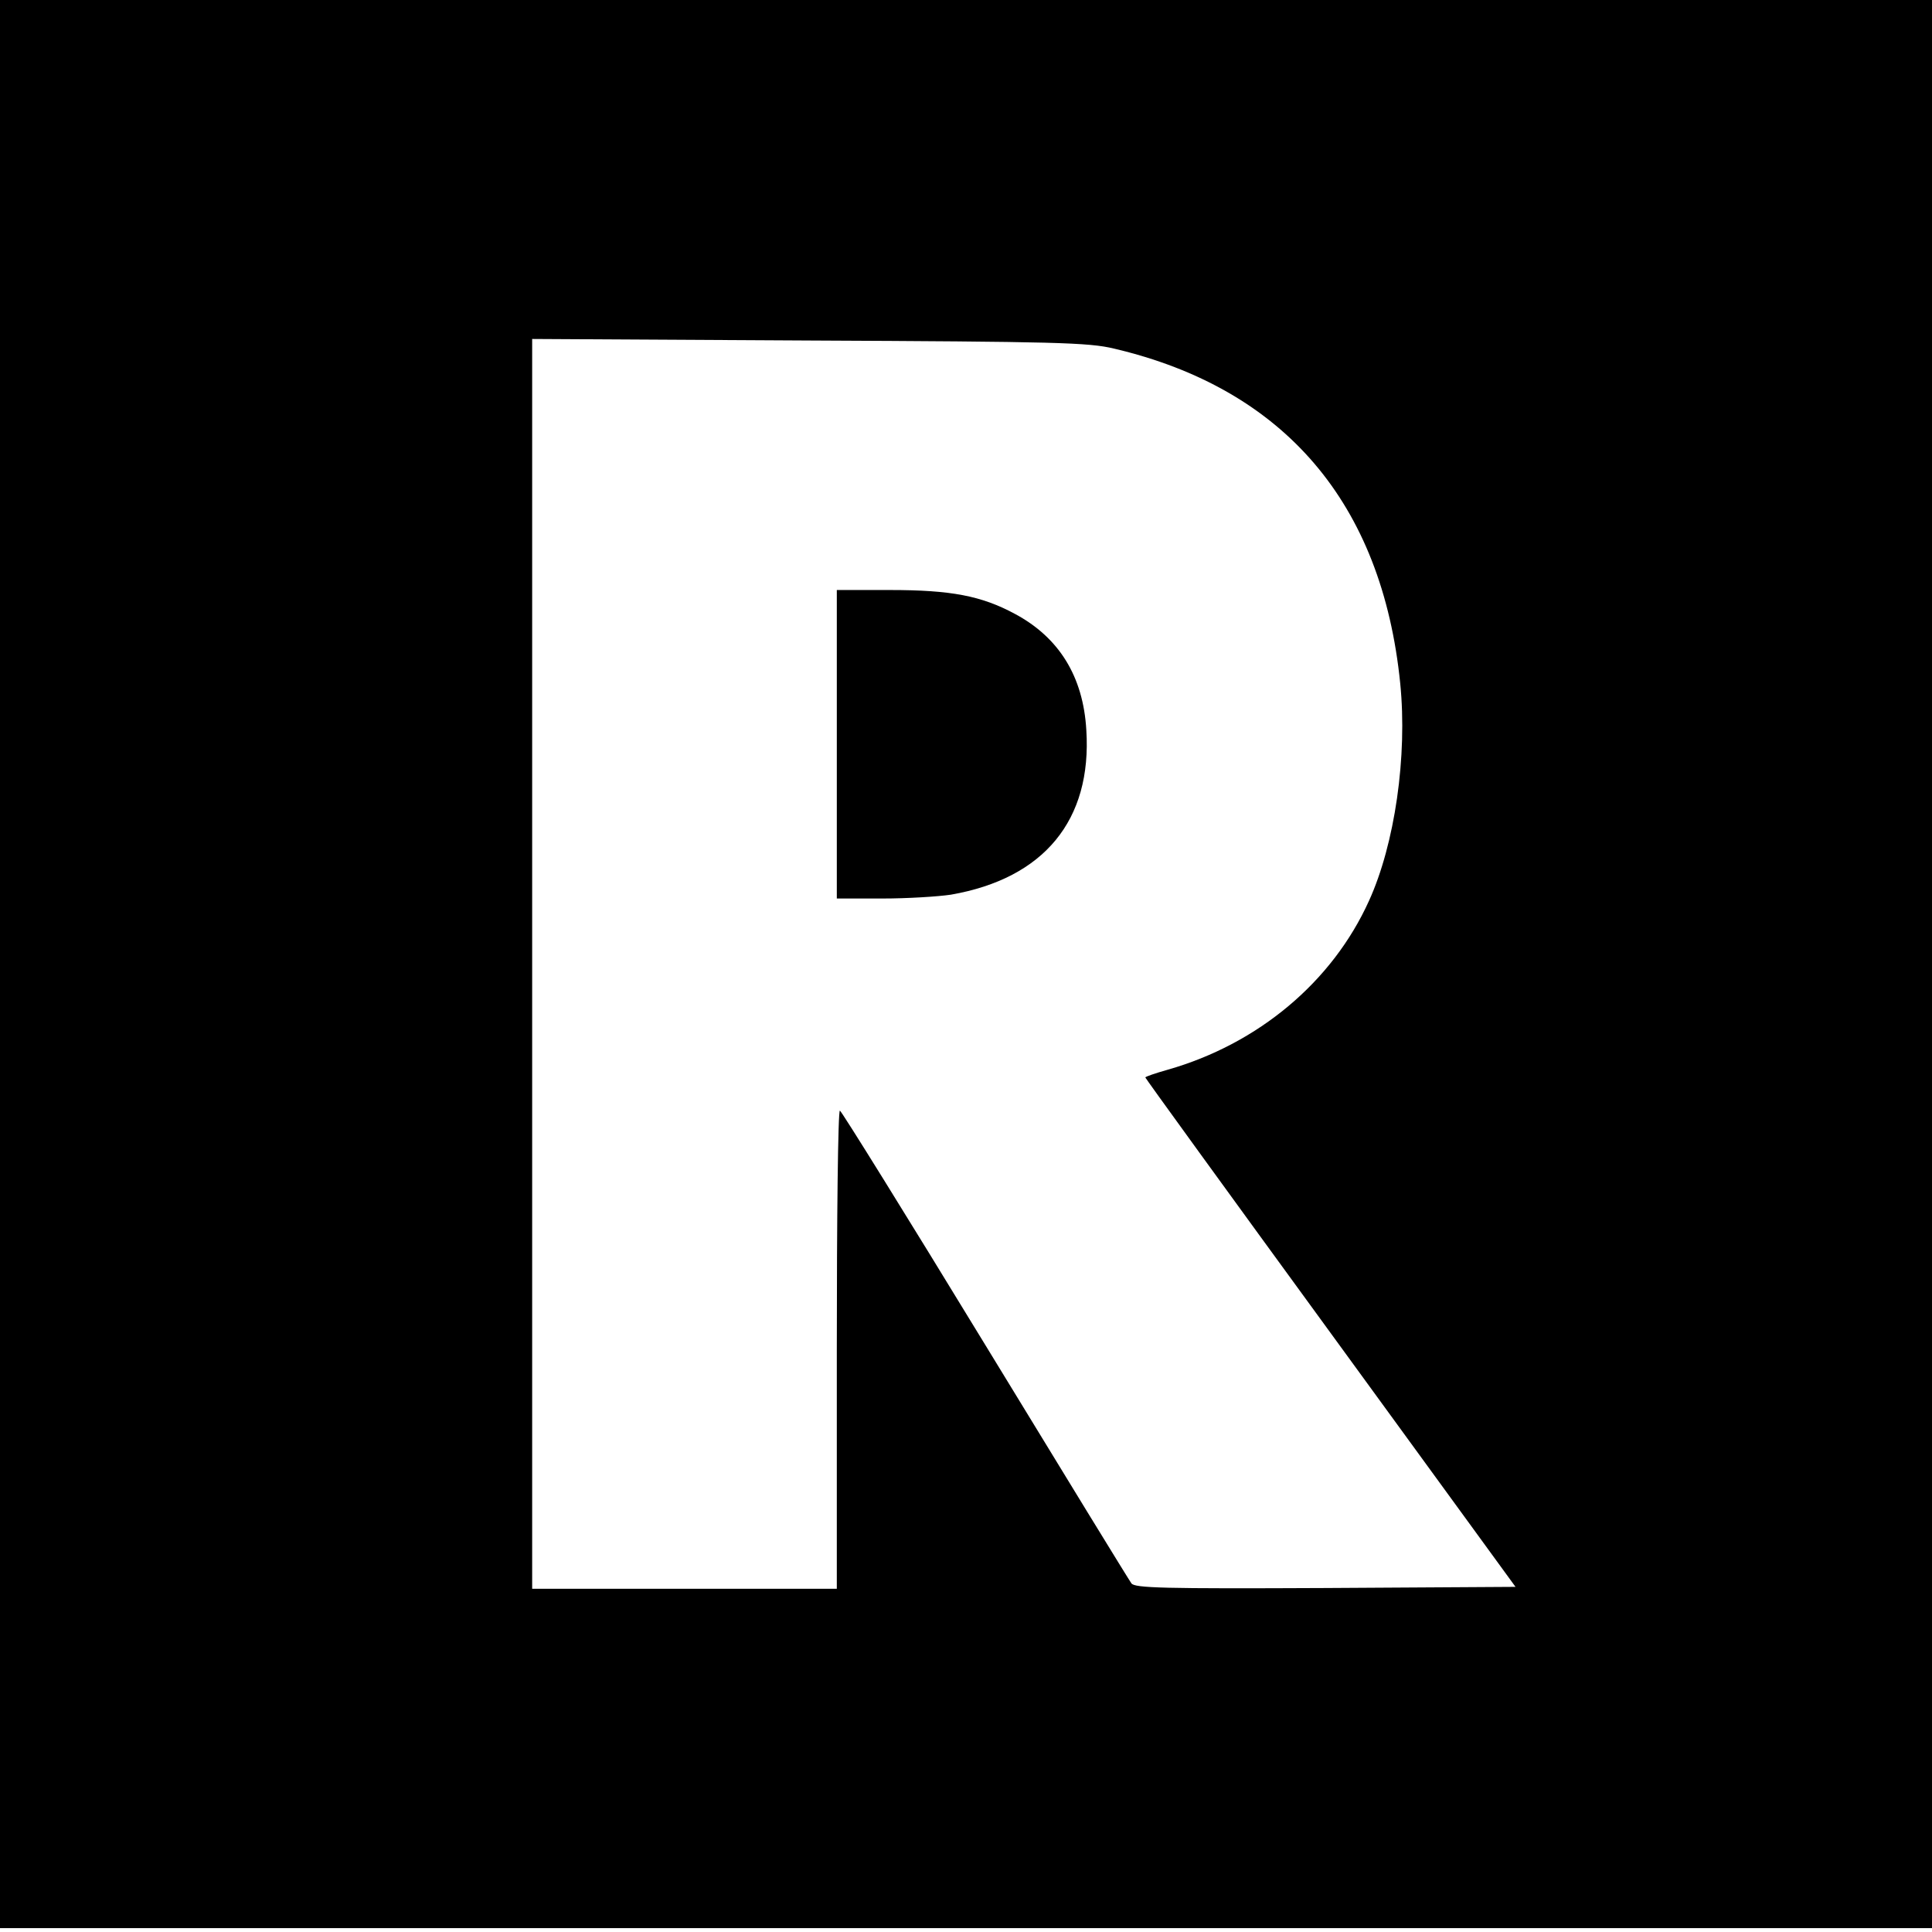
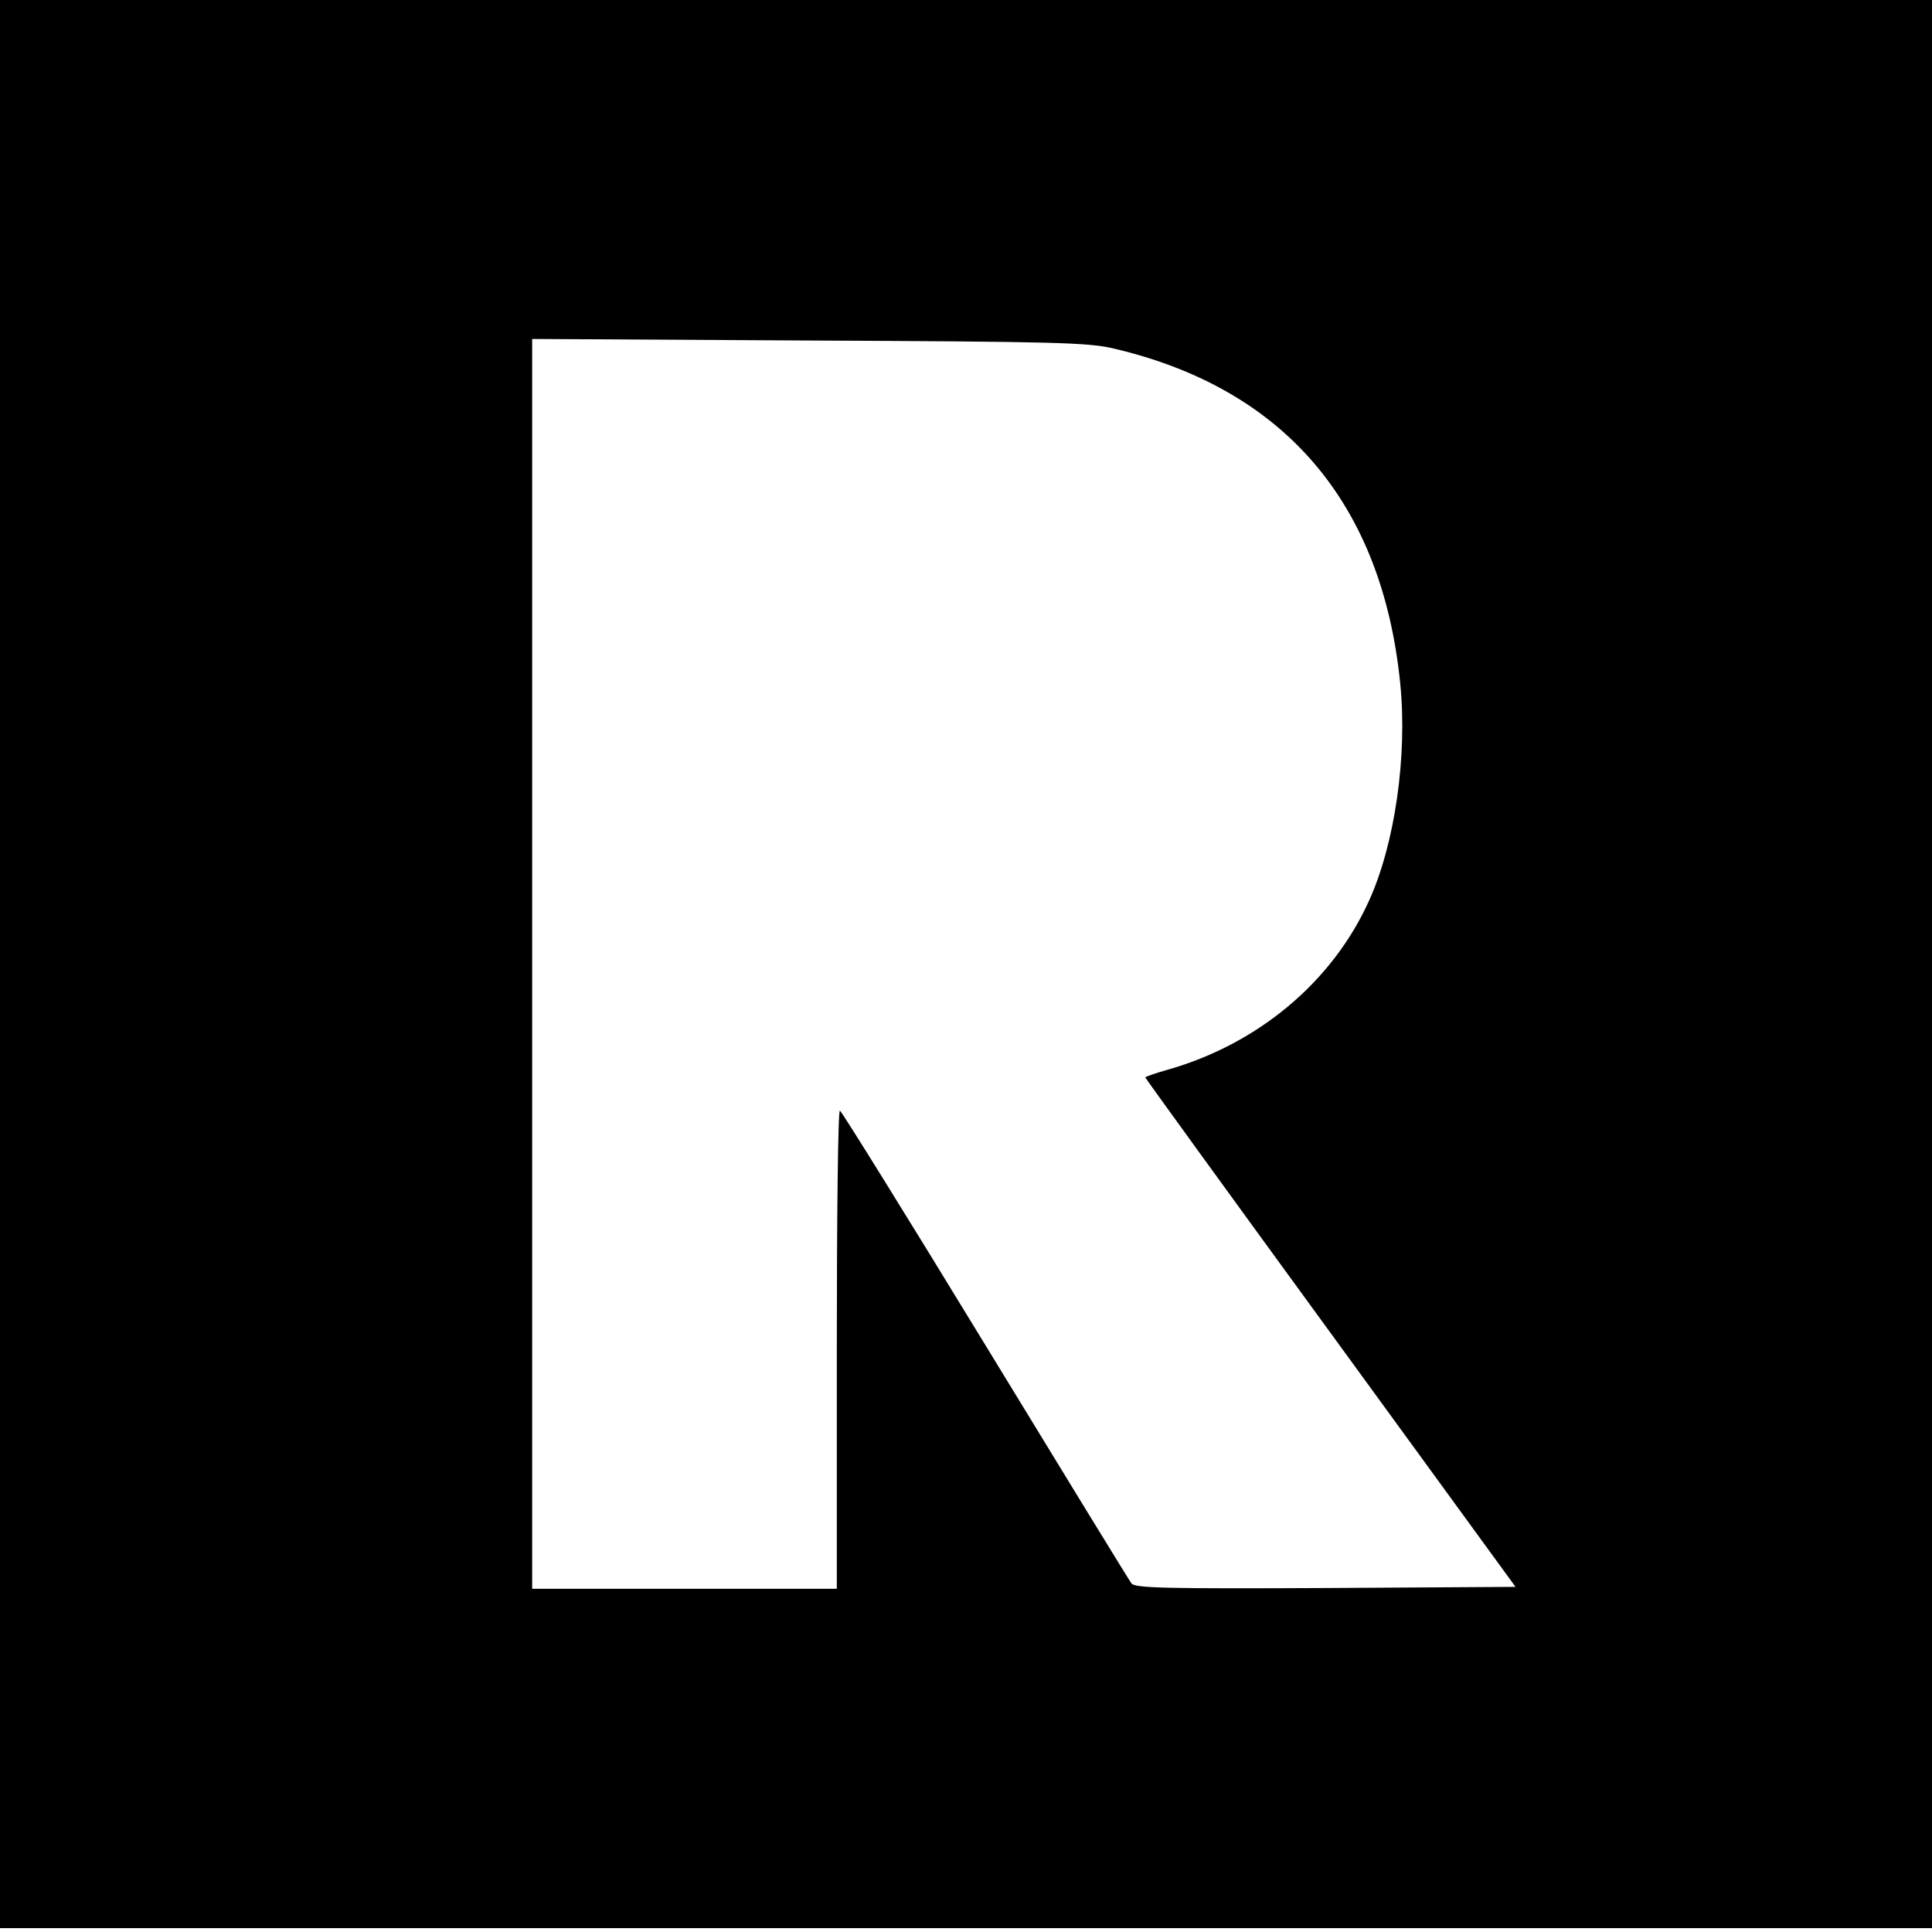
<svg xmlns="http://www.w3.org/2000/svg" version="1.0" width="501pt" height="501pt" viewBox="0 0 501 501" preserveAspectRatio="xMidYMid meet">
  <g transform="translate(0,501) scale(0.1,-0.1)" fill="#000000" stroke="none">
    <path d="M0 2510 l0 -2500 2505 0 2505 0 0 2500 0 2500 -2505 0 -2505 0 0 -2500z m2889 1596 c442 -104 695 -401 742 -868 19 -189 -14 -417 -81 -564 -95 -210 -287 -371 -522 -438 -32 -9 -58 -18 -58 -20 0 -2 216 -300 480 -662 l480 -659 -493 -3 c-422 -2 -494 0 -503 12 -6 8 -177 287 -380 620 -203 333 -372 605 -376 606 -5 0 -8 -279 -8 -620 l0 -620 -395 0 -395 0 0 1621 0 1620 718 -4 c639 -3 725 -5 791 -21z" />
-     <path d="M2170 3080 l0 -400 118 0 c65 0 145 5 178 10 241 42 366 193 351 427 -8 139 -71 240 -185 301 -87 47 -166 62 -324 62 l-138 0 0 -400z" />
  </g>
</svg>